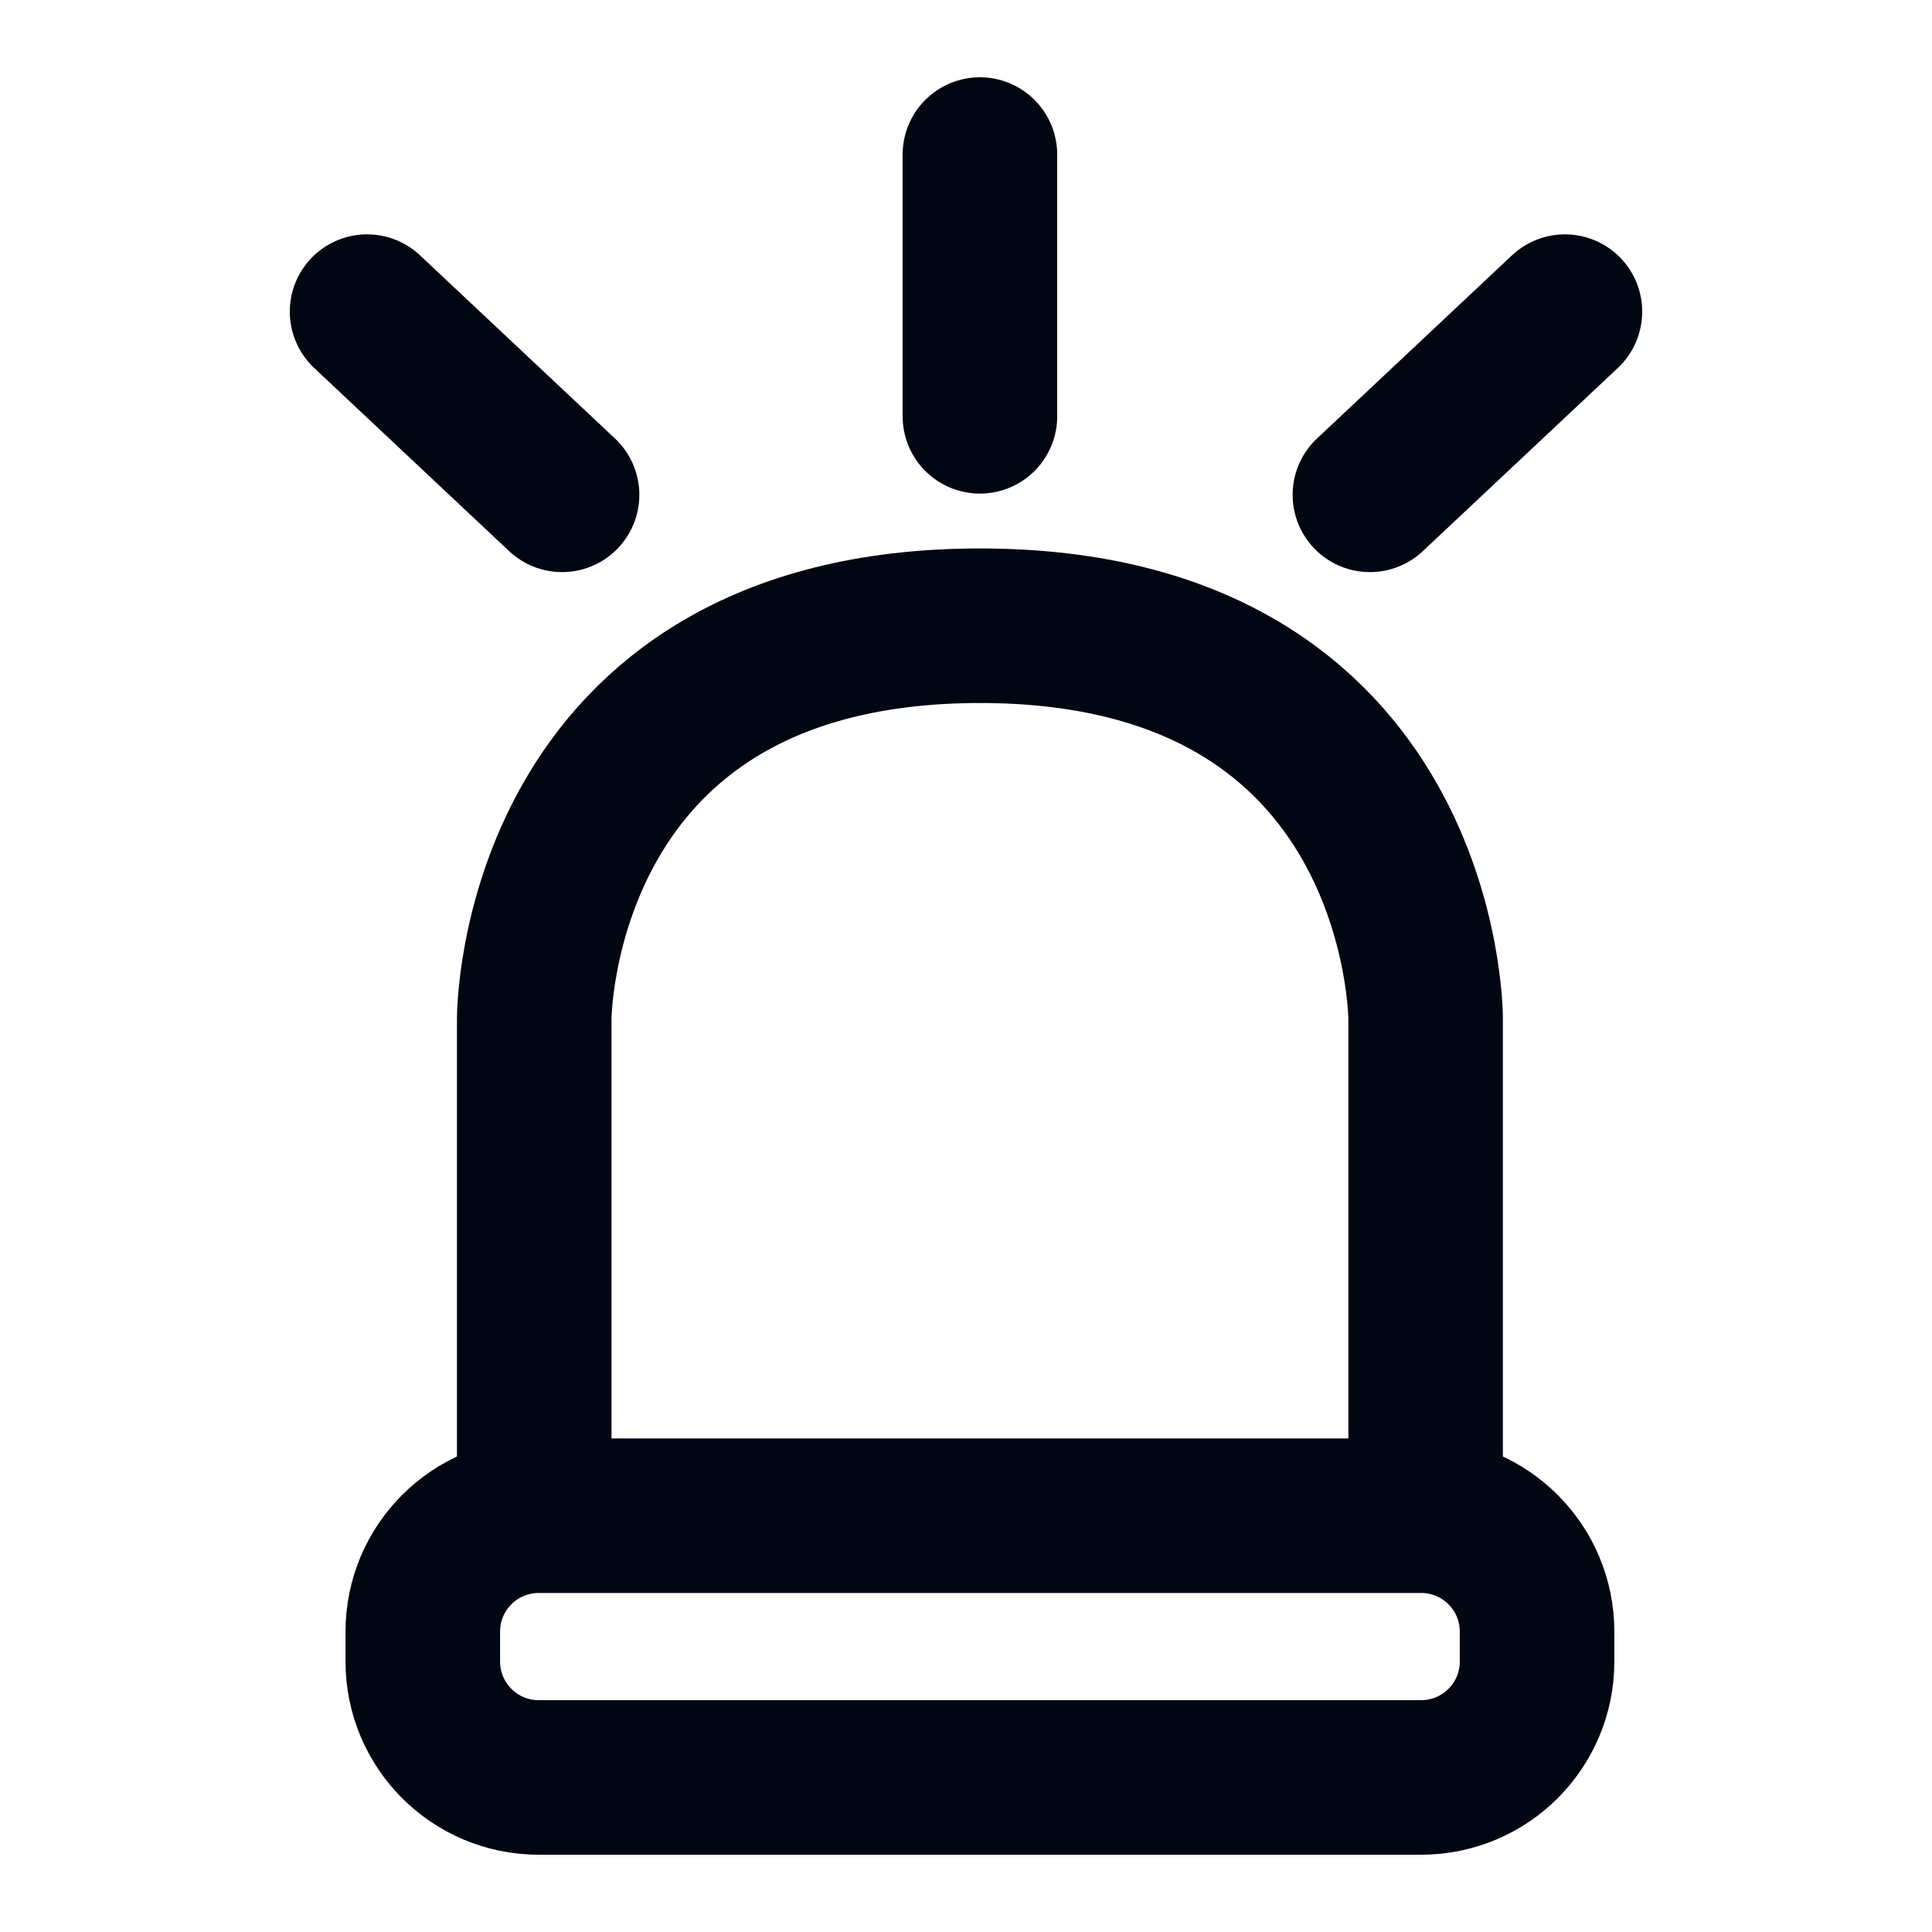
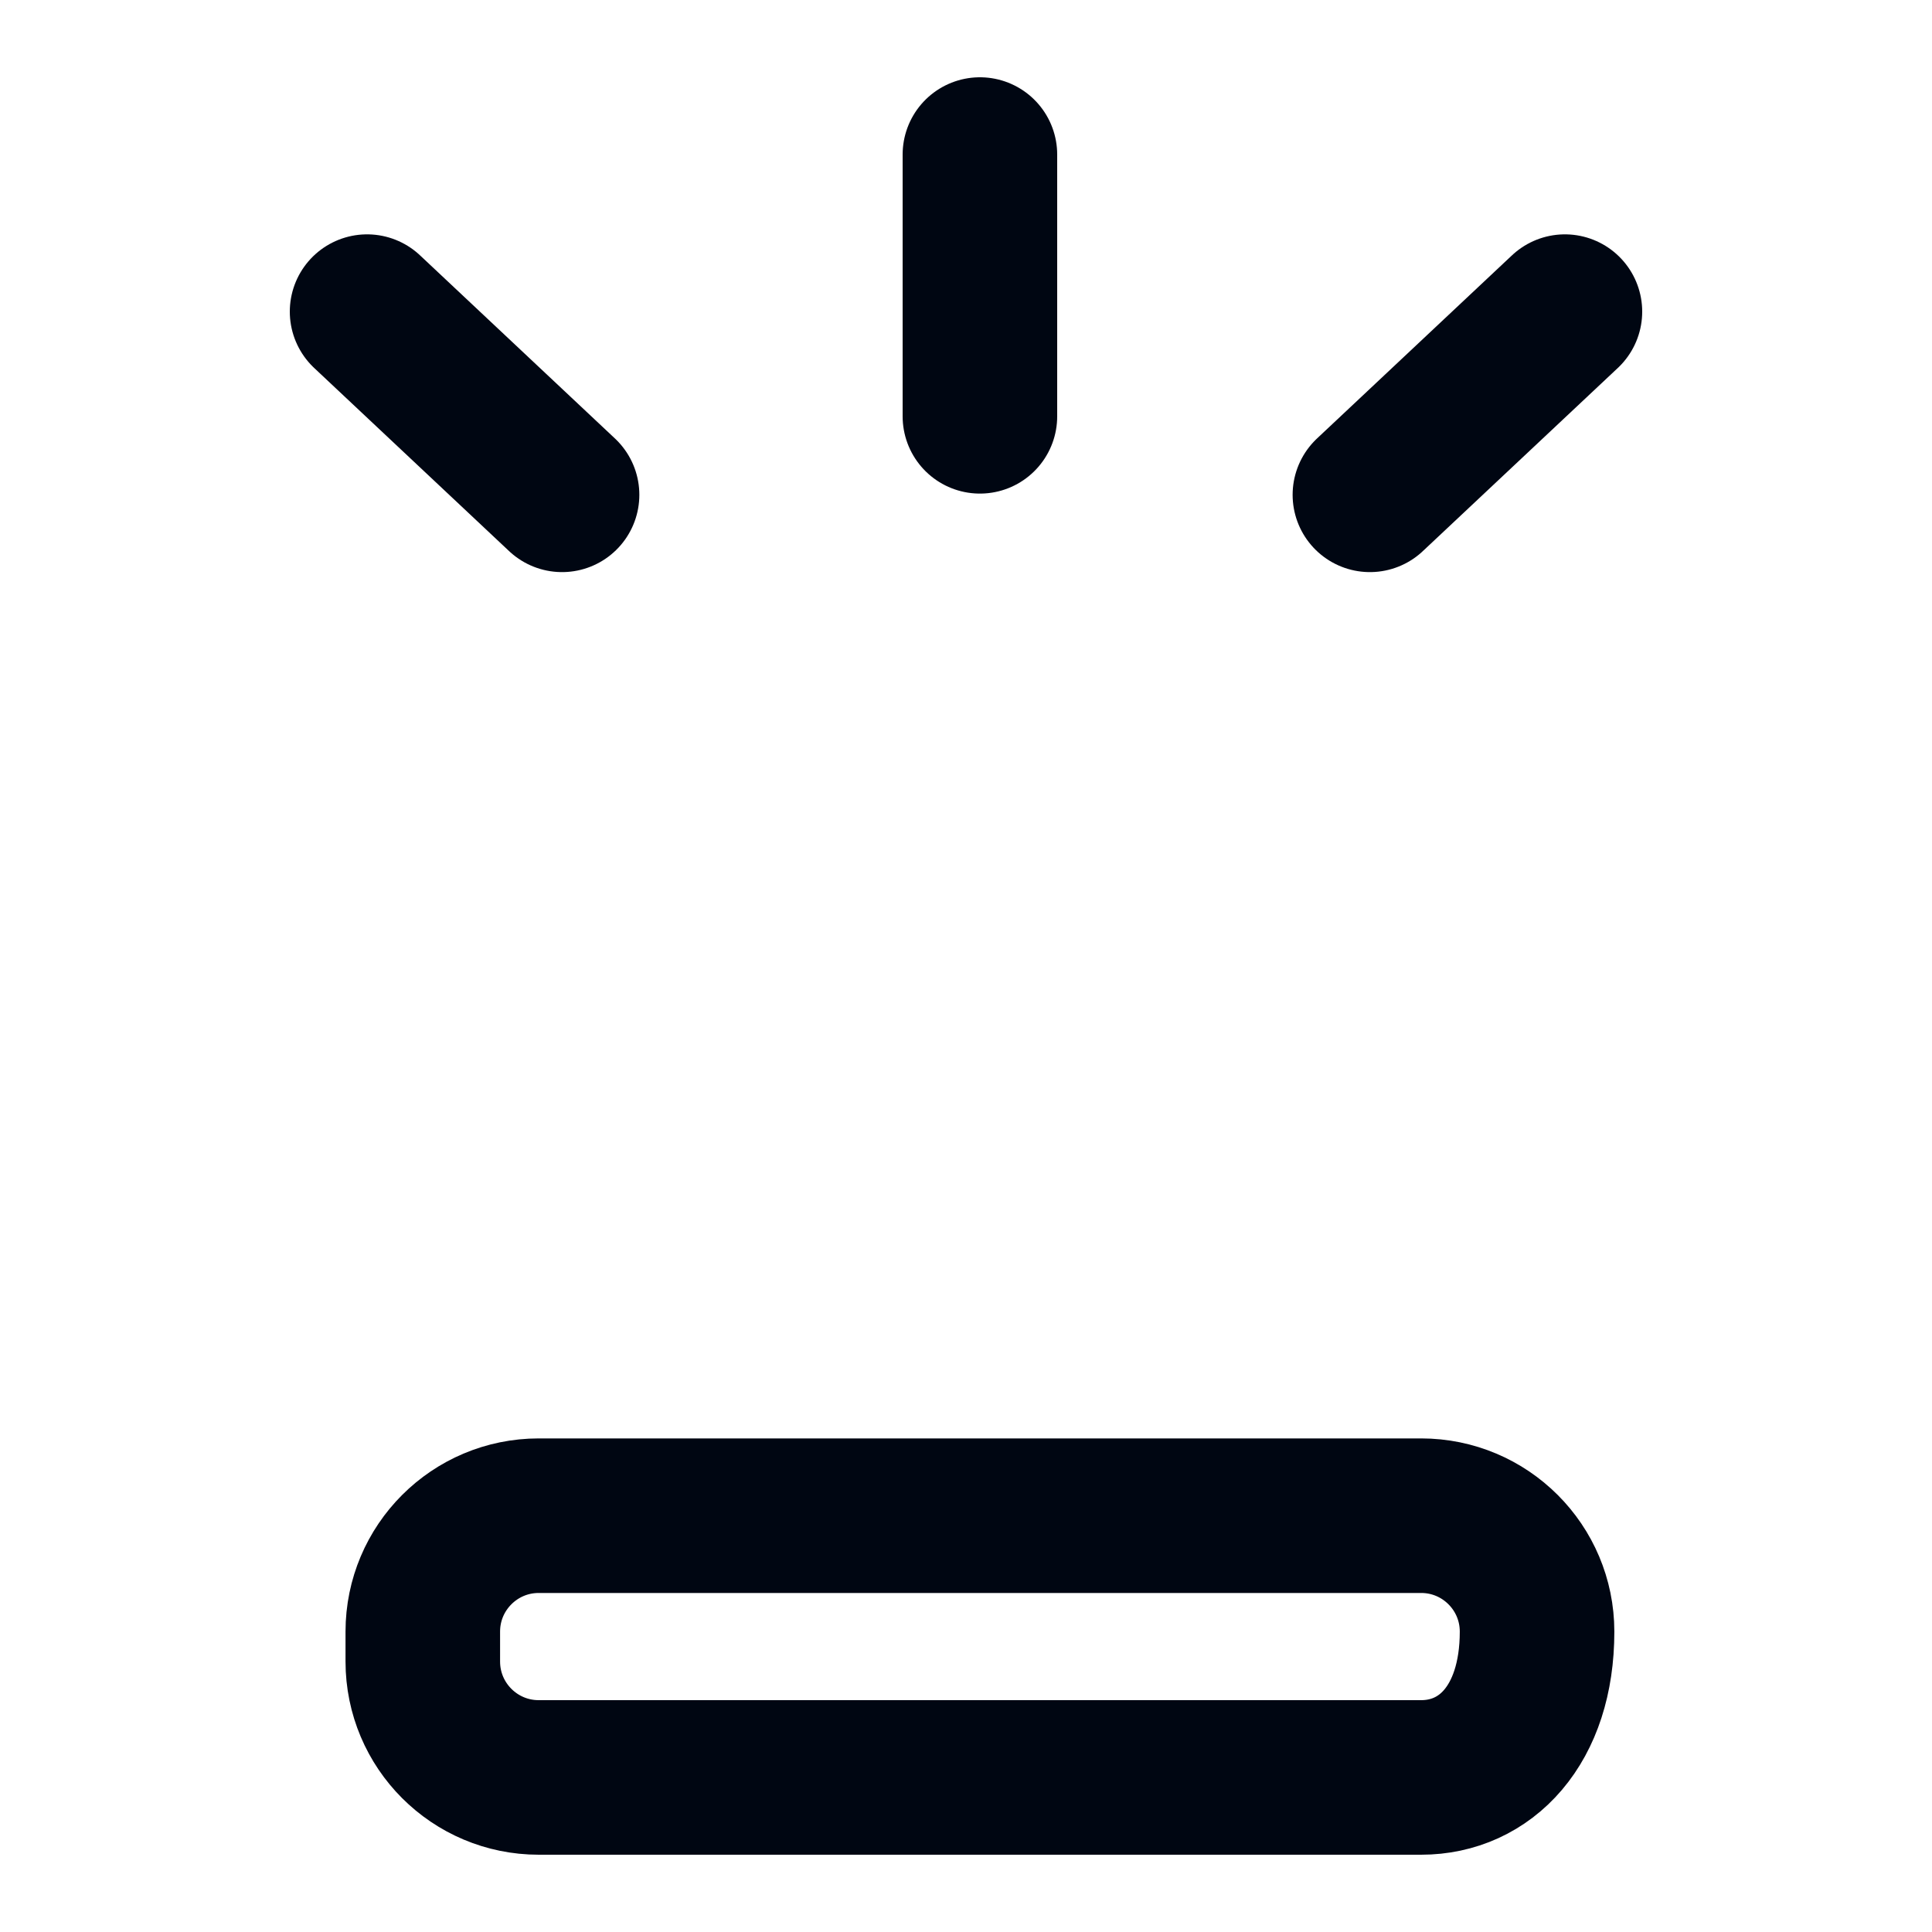
<svg xmlns="http://www.w3.org/2000/svg" width="50" height="50" viewBox="0 0 50 50" fill="none">
-   <path d="M36.779 46H13.942C12.285 46 10.942 44.657 10.942 43V42.226C10.942 40.569 12.285 39.226 13.942 39.226H36.779C38.436 39.226 39.779 40.569 39.779 42.226V43C39.779 44.657 38.436 46 36.779 46Z" stroke="#000612" stroke-width="4" />
-   <path d="M13.826 39.226V26.355C13.826 26.355 13.826 26.355 13.826 26.355C13.826 26.355 13.826 16.194 25.361 16.194C36.895 16.194 36.895 26.355 36.895 26.355C36.895 26.355 36.895 26.355 36.895 26.355V39.226" stroke="#000612" stroke-width="4" />
+   <path d="M36.779 46H13.942C12.285 46 10.942 44.657 10.942 43V42.226C10.942 40.569 12.285 39.226 13.942 39.226H36.779C38.436 39.226 39.779 40.569 39.779 42.226C39.779 44.657 38.436 46 36.779 46Z" stroke="#000612" stroke-width="4" />
  <path d="M25.36 10.774V4M35.453 12.806L40.5 8.065M14.546 12.806L9.5 8.065" stroke="#000612" stroke-width="4" stroke-linecap="round" />
</svg>